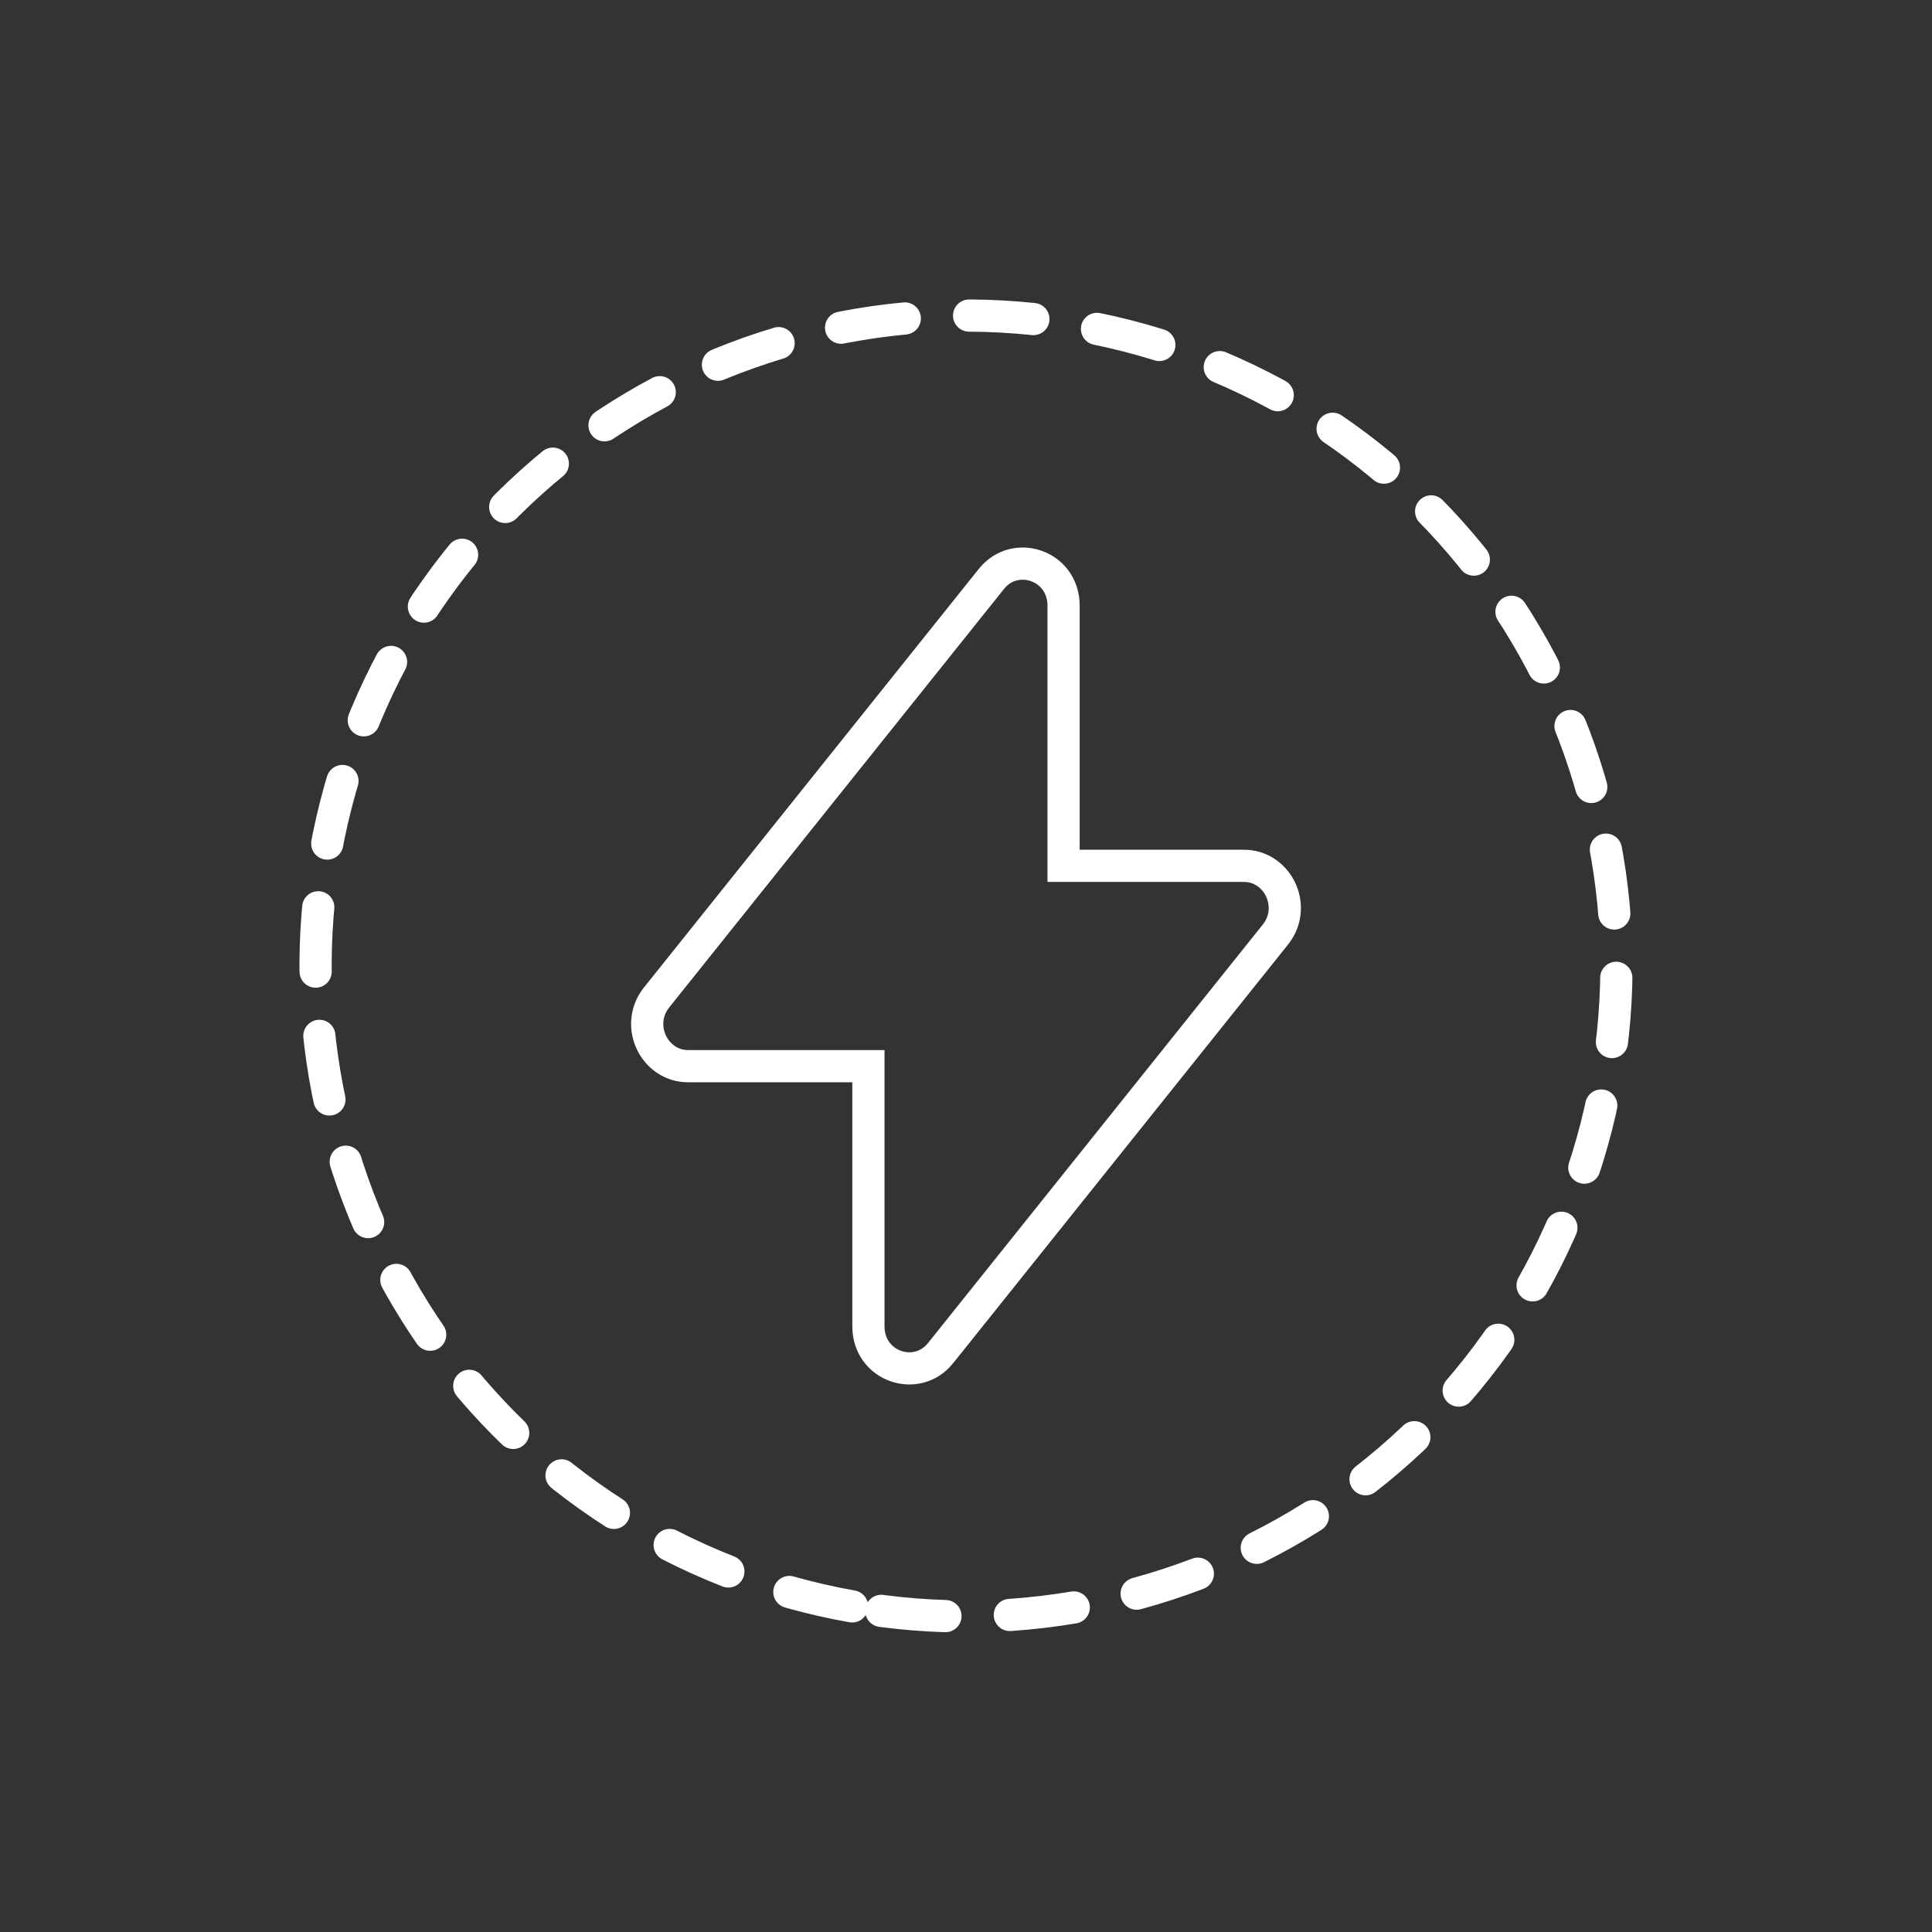
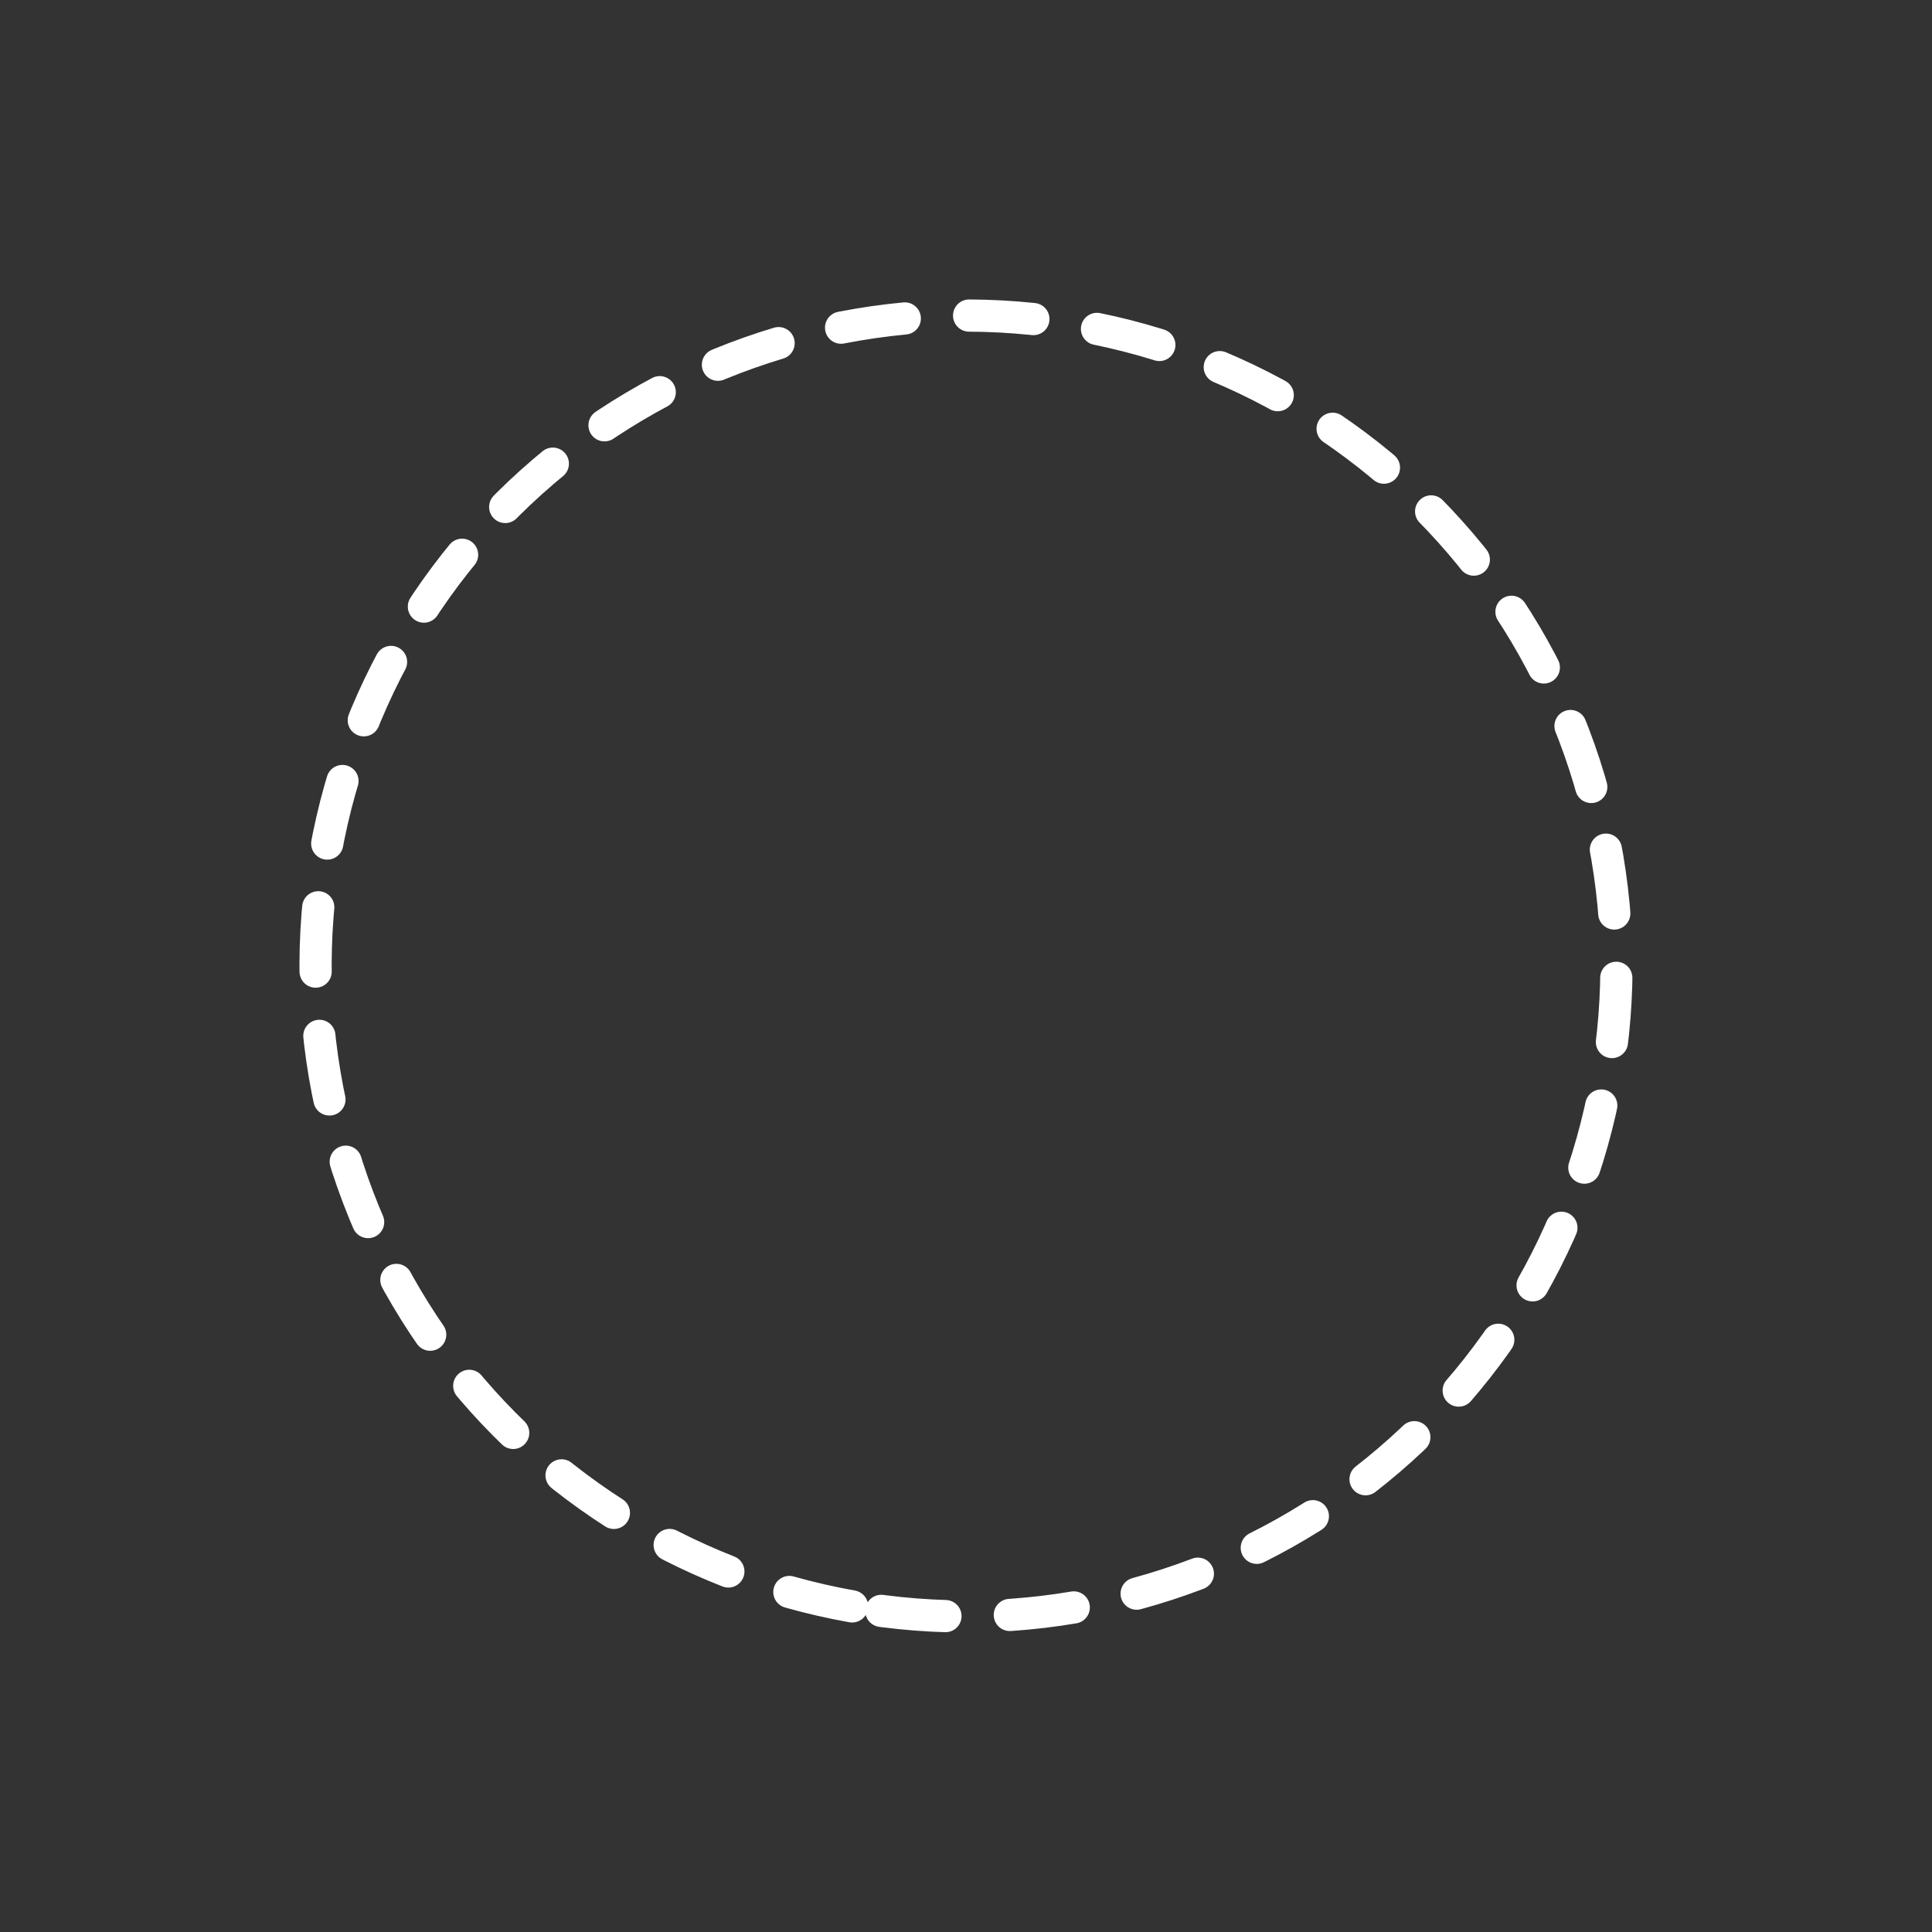
<svg xmlns="http://www.w3.org/2000/svg" width="300" height="300" viewBox="0 0 300 300" fill="none">
  <rect x="0" y="0" width="300" height="300" fill="#333333" stroke="none" />
  <path d="M132.315 249.44C119.256 247.117 106.783 242.245 95.607 235.102C84.431 227.959 74.772 218.685 67.18 207.809C59.589 196.933 54.214 184.668 51.362 171.715C48.51 158.762 48.238 145.373 50.56 132.315C52.883 119.256 57.755 106.783 64.898 95.607C72.041 84.431 81.315 74.772 92.191 67.18C103.067 59.589 115.332 54.214 128.285 51.362C141.238 48.51 154.627 48.238 167.685 50.56C180.744 52.883 193.217 57.755 204.393 64.898C215.569 72.041 225.228 81.315 232.82 92.191C240.411 103.067 245.786 115.332 248.638 128.285C251.49 141.238 251.762 154.627 249.44 167.685C247.117 180.744 242.245 193.217 235.102 204.393C227.959 215.569 218.685 225.228 207.809 232.82C196.933 240.411 184.668 245.786 171.715 248.638C158.762 251.49 145.373 251.762 132.315 249.44L132.315 249.44Z" stroke="white" stroke-width="5" stroke-linecap="round" stroke-dasharray="10 10" />
-   <path d="M153.947 89.891C157.643 85.27 165.152 87.796 165.152 94.045V134.445H193.156C198.317 134.445 201.412 140.589 198.193 144.922L198.035 145.127L146.053 210.109V210.11C142.357 214.73 134.848 212.203 134.848 205.955V165.554H106.844C101.684 165.554 98.588 159.41 101.806 155.077L101.964 154.872L153.947 89.891Z" stroke="white" stroke-width="5" />
</svg>